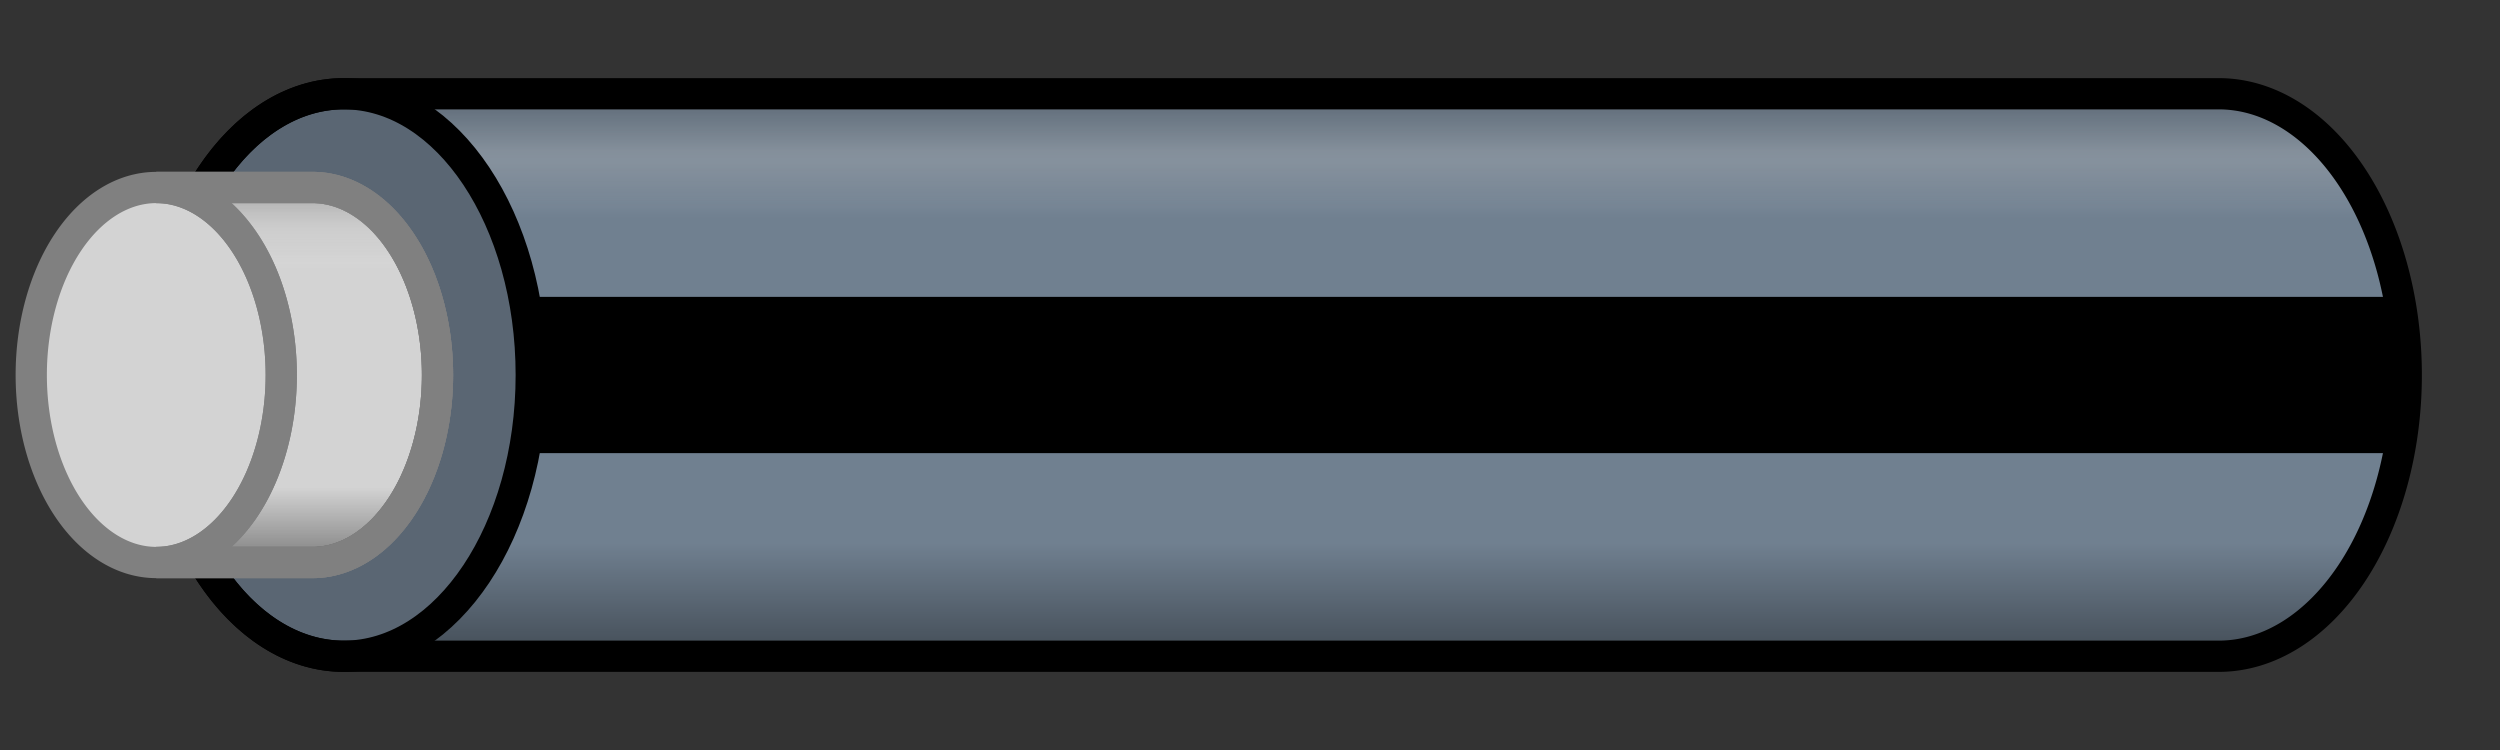
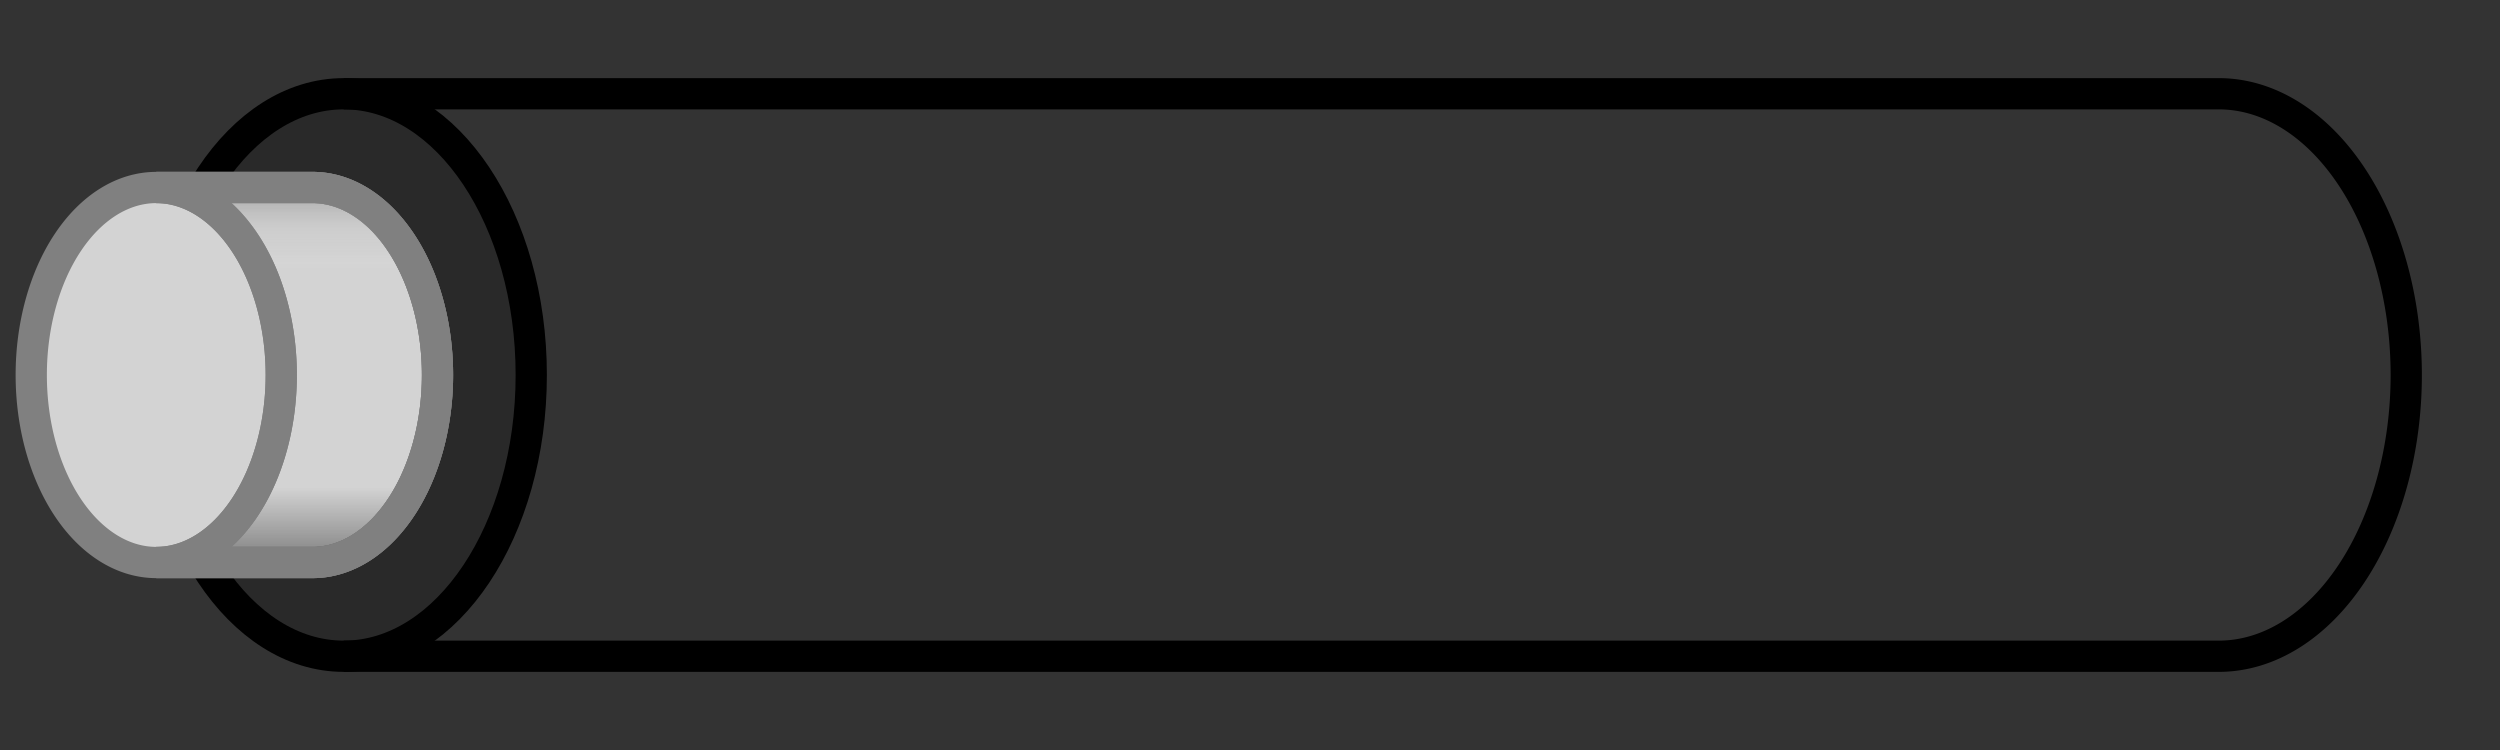
<svg xmlns="http://www.w3.org/2000/svg" version="1.1" viewBox="-11 -12 80 24" width="1000" height="300">
  <rect x="-11" y="-12" width="80" height="24" fill="#333333" stroke="none" />
  <defs>
    <clipPath id="shape">
-       <path d="M0,9 l 60,0 a 6,9,0 0,0 0,-18 l -60,0 a 6,9,0 0,1 0,18" />
-     </clipPath>
+       </clipPath>
    <linearGradient id="shine" x1="0" y1="0" x2="0" y2="1">
      <stop offset="0" stop-color="white" stop-opacity="0" />
      <stop offset=".1" stop-color="white" stop-opacity="0.2" />
      <stop offset=".12" stop-color="white" stop-opacity="0.2" />
      <stop offset=".22" stop-color="white" stop-opacity="0" />
      <stop offset="1" stop-color="black" stop-opacity="0" />
    </linearGradient>
    <linearGradient id="shadow" x1="0" y1="0" x2="0" y2="1">
      <stop offset="0" stop-color="black" stop-opacity=".2" />
      <stop offset=".2" stop-color="black" stop-opacity="0" />
      <stop offset=".8" stop-color="black" stop-opacity="0" />
      <stop offset="1" stop-color="black" stop-opacity=".4" />
    </linearGradient>
  </defs>
-   <path d="M0,9 l 60,0 a 6,9,0 0,0 0,-18 l -60,0 a 6,9,0 0,0 0,18" fill="slategray" />
-   <line x1="0" y1="0" x2="70" y2="0" clip-path="url(#shape)" stroke-width="5" stroke="black" />
-   <rect x="-5" y="-9" width="80" height="18" fill="url(#shadow)" clip-path="url(#shape)" />
  <rect x="-5" y="-9" width="80" height="18" fill="url(#shine)" clip-path="url(#shape)" />
  <ellipse rx="6" ry="9" fill-opacity=".2" cx="0" cy="0" stroke="black" stroke-width="1" />
-   <path d="M0,9 l 60,0 a 6,9,0 0,0 0,-18 l -60,0 a 6,9,0 0,0 0,18" stroke="black" stroke-width="1" fill="none" />
+   <path d="M0,9 l 60,0 a 6,9,0 0,0 0,-18 l -60,0 " stroke="black" stroke-width="1" fill="none" />
  <path d="M-6,6 l 5,0 a 4,6,0 0,0 0,-12 l -5,0 a 4,6,0 0,0 0,12" stroke="gray" stroke-width="1" fill="lightgray" />
  <path d="M-6,6 l 5,0 a 4,6,0 0,0 0,-12 l -5,0 a 4,6,0 0,1 0,12" fill="url(#shadow)" stroke="gray" stroke-width="1" />
  <path d="M-6,6 l 5,0 a 4,6,0 0,0 0,-12 l -5,0 a 4,6,0 0,1 0,12" fill="url(#shine)" stroke="gray" stroke-width="1" />
</svg>